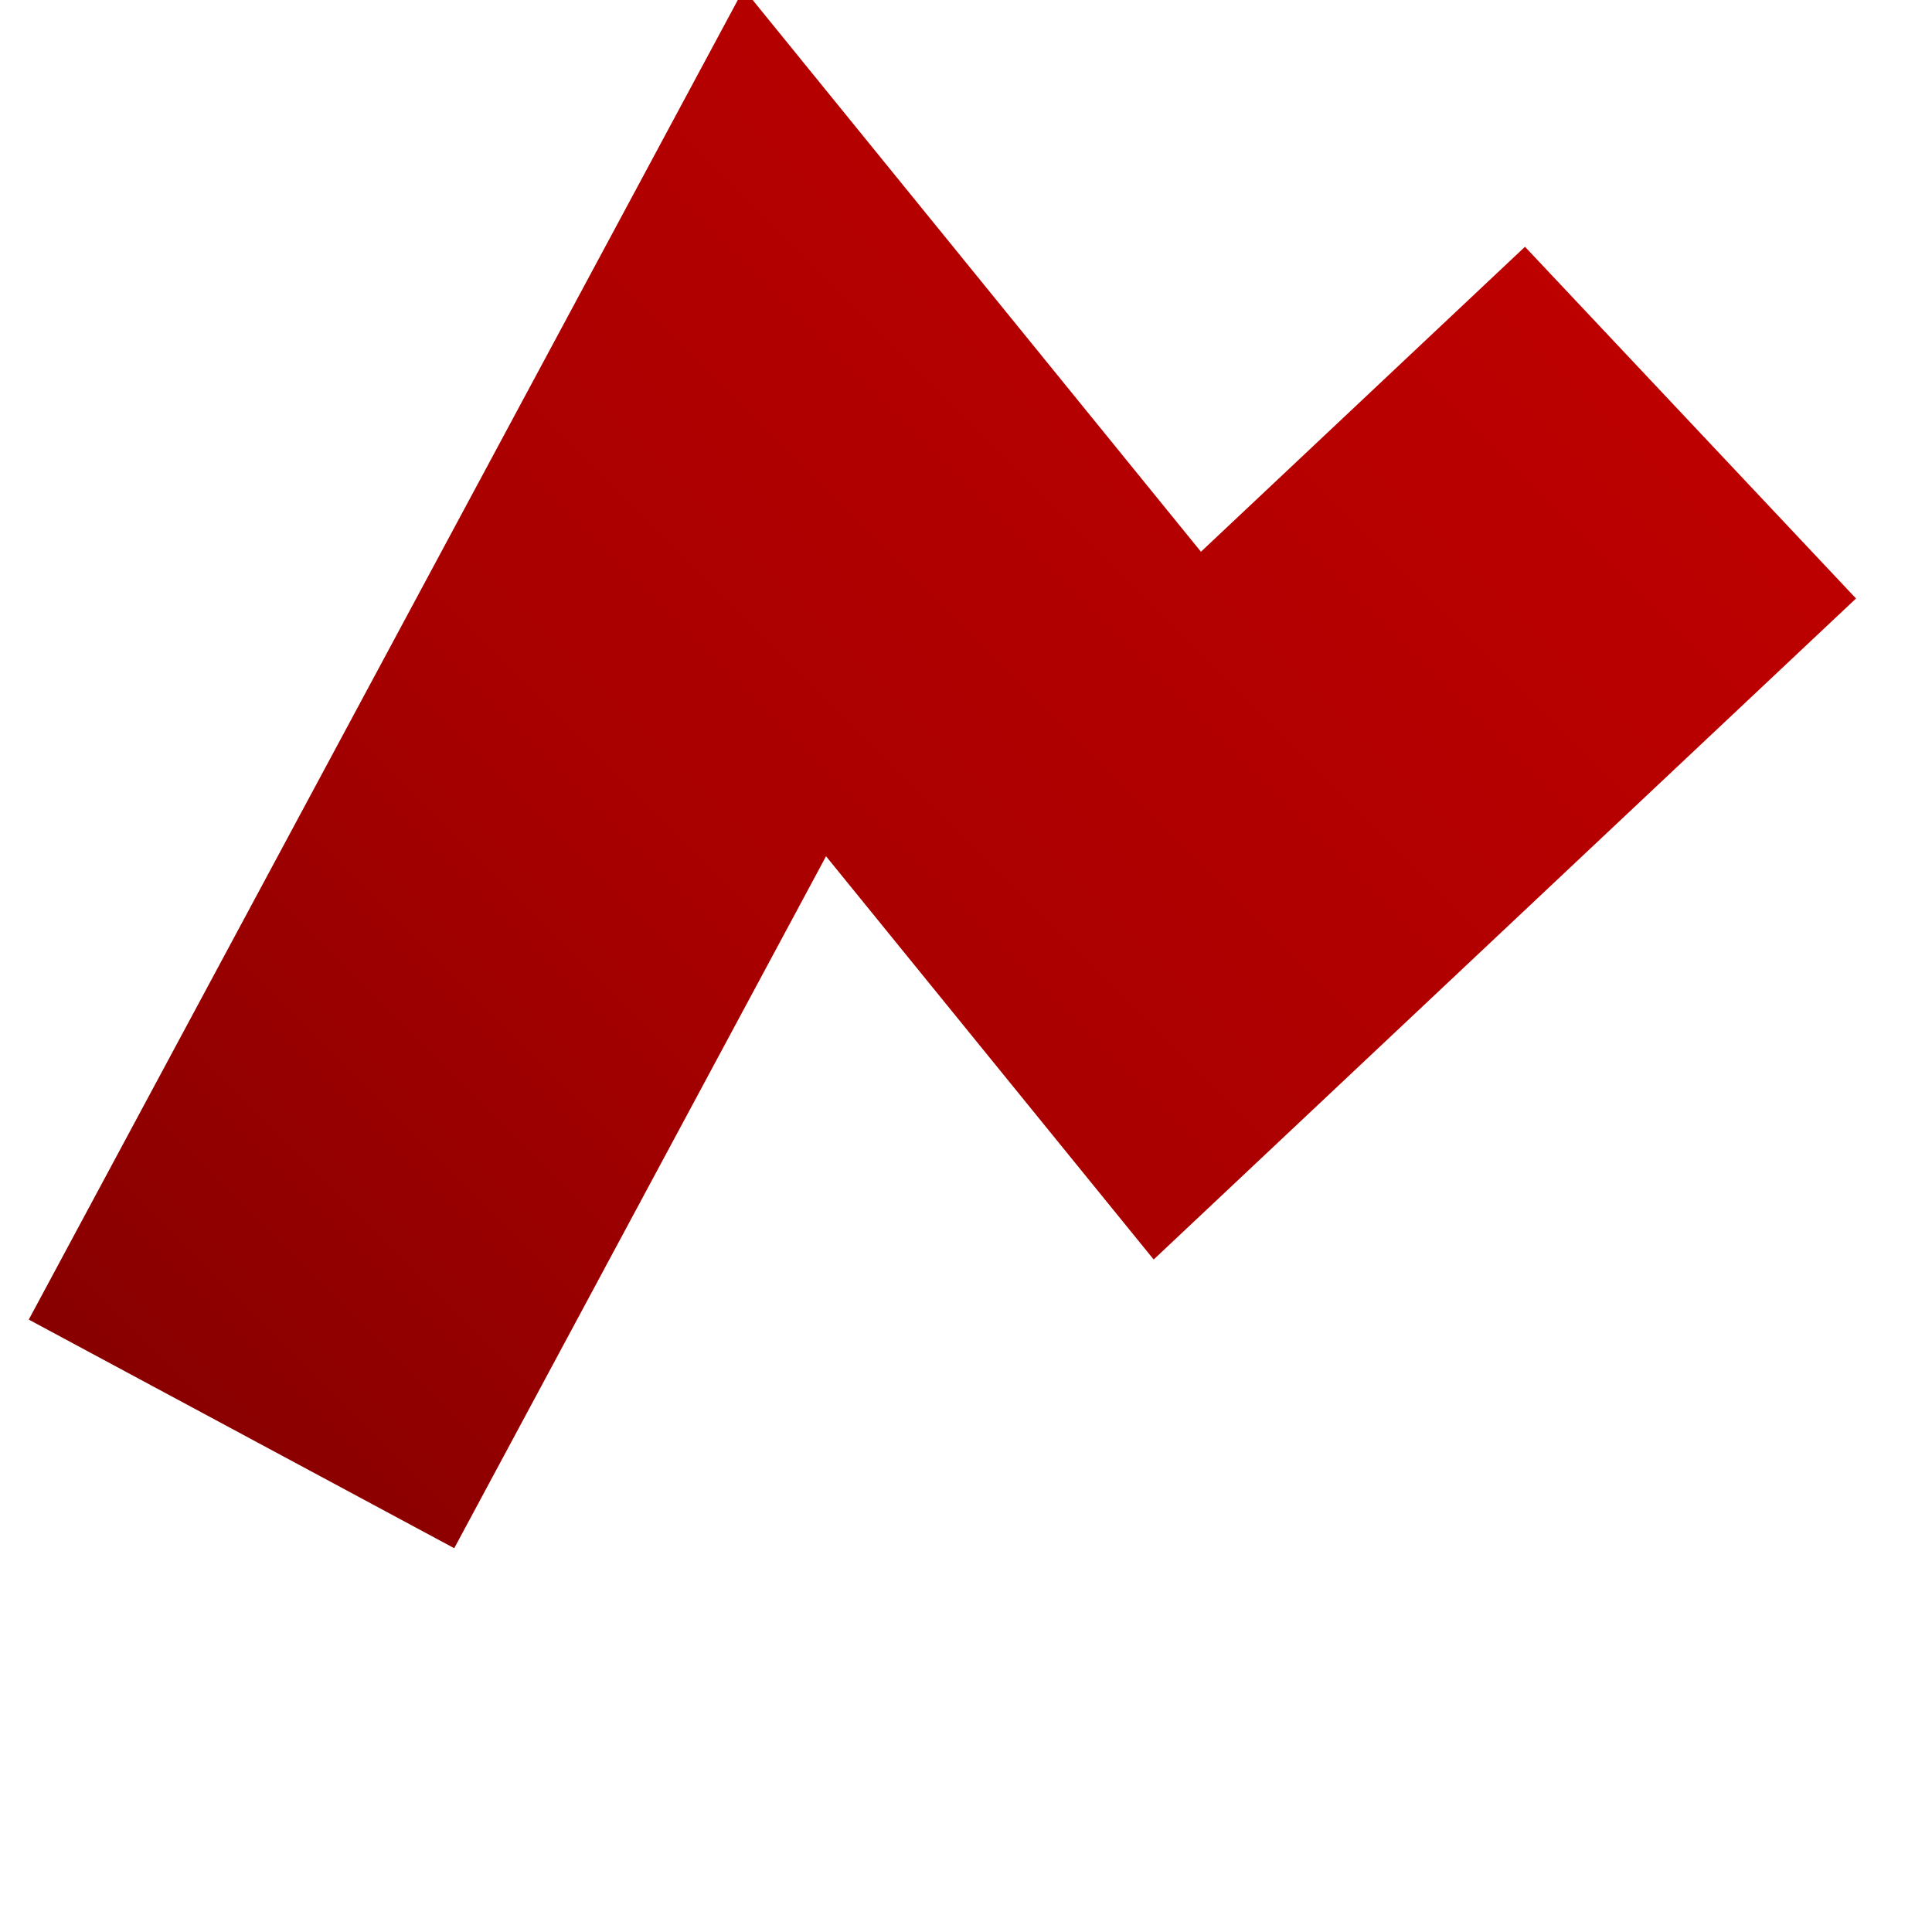
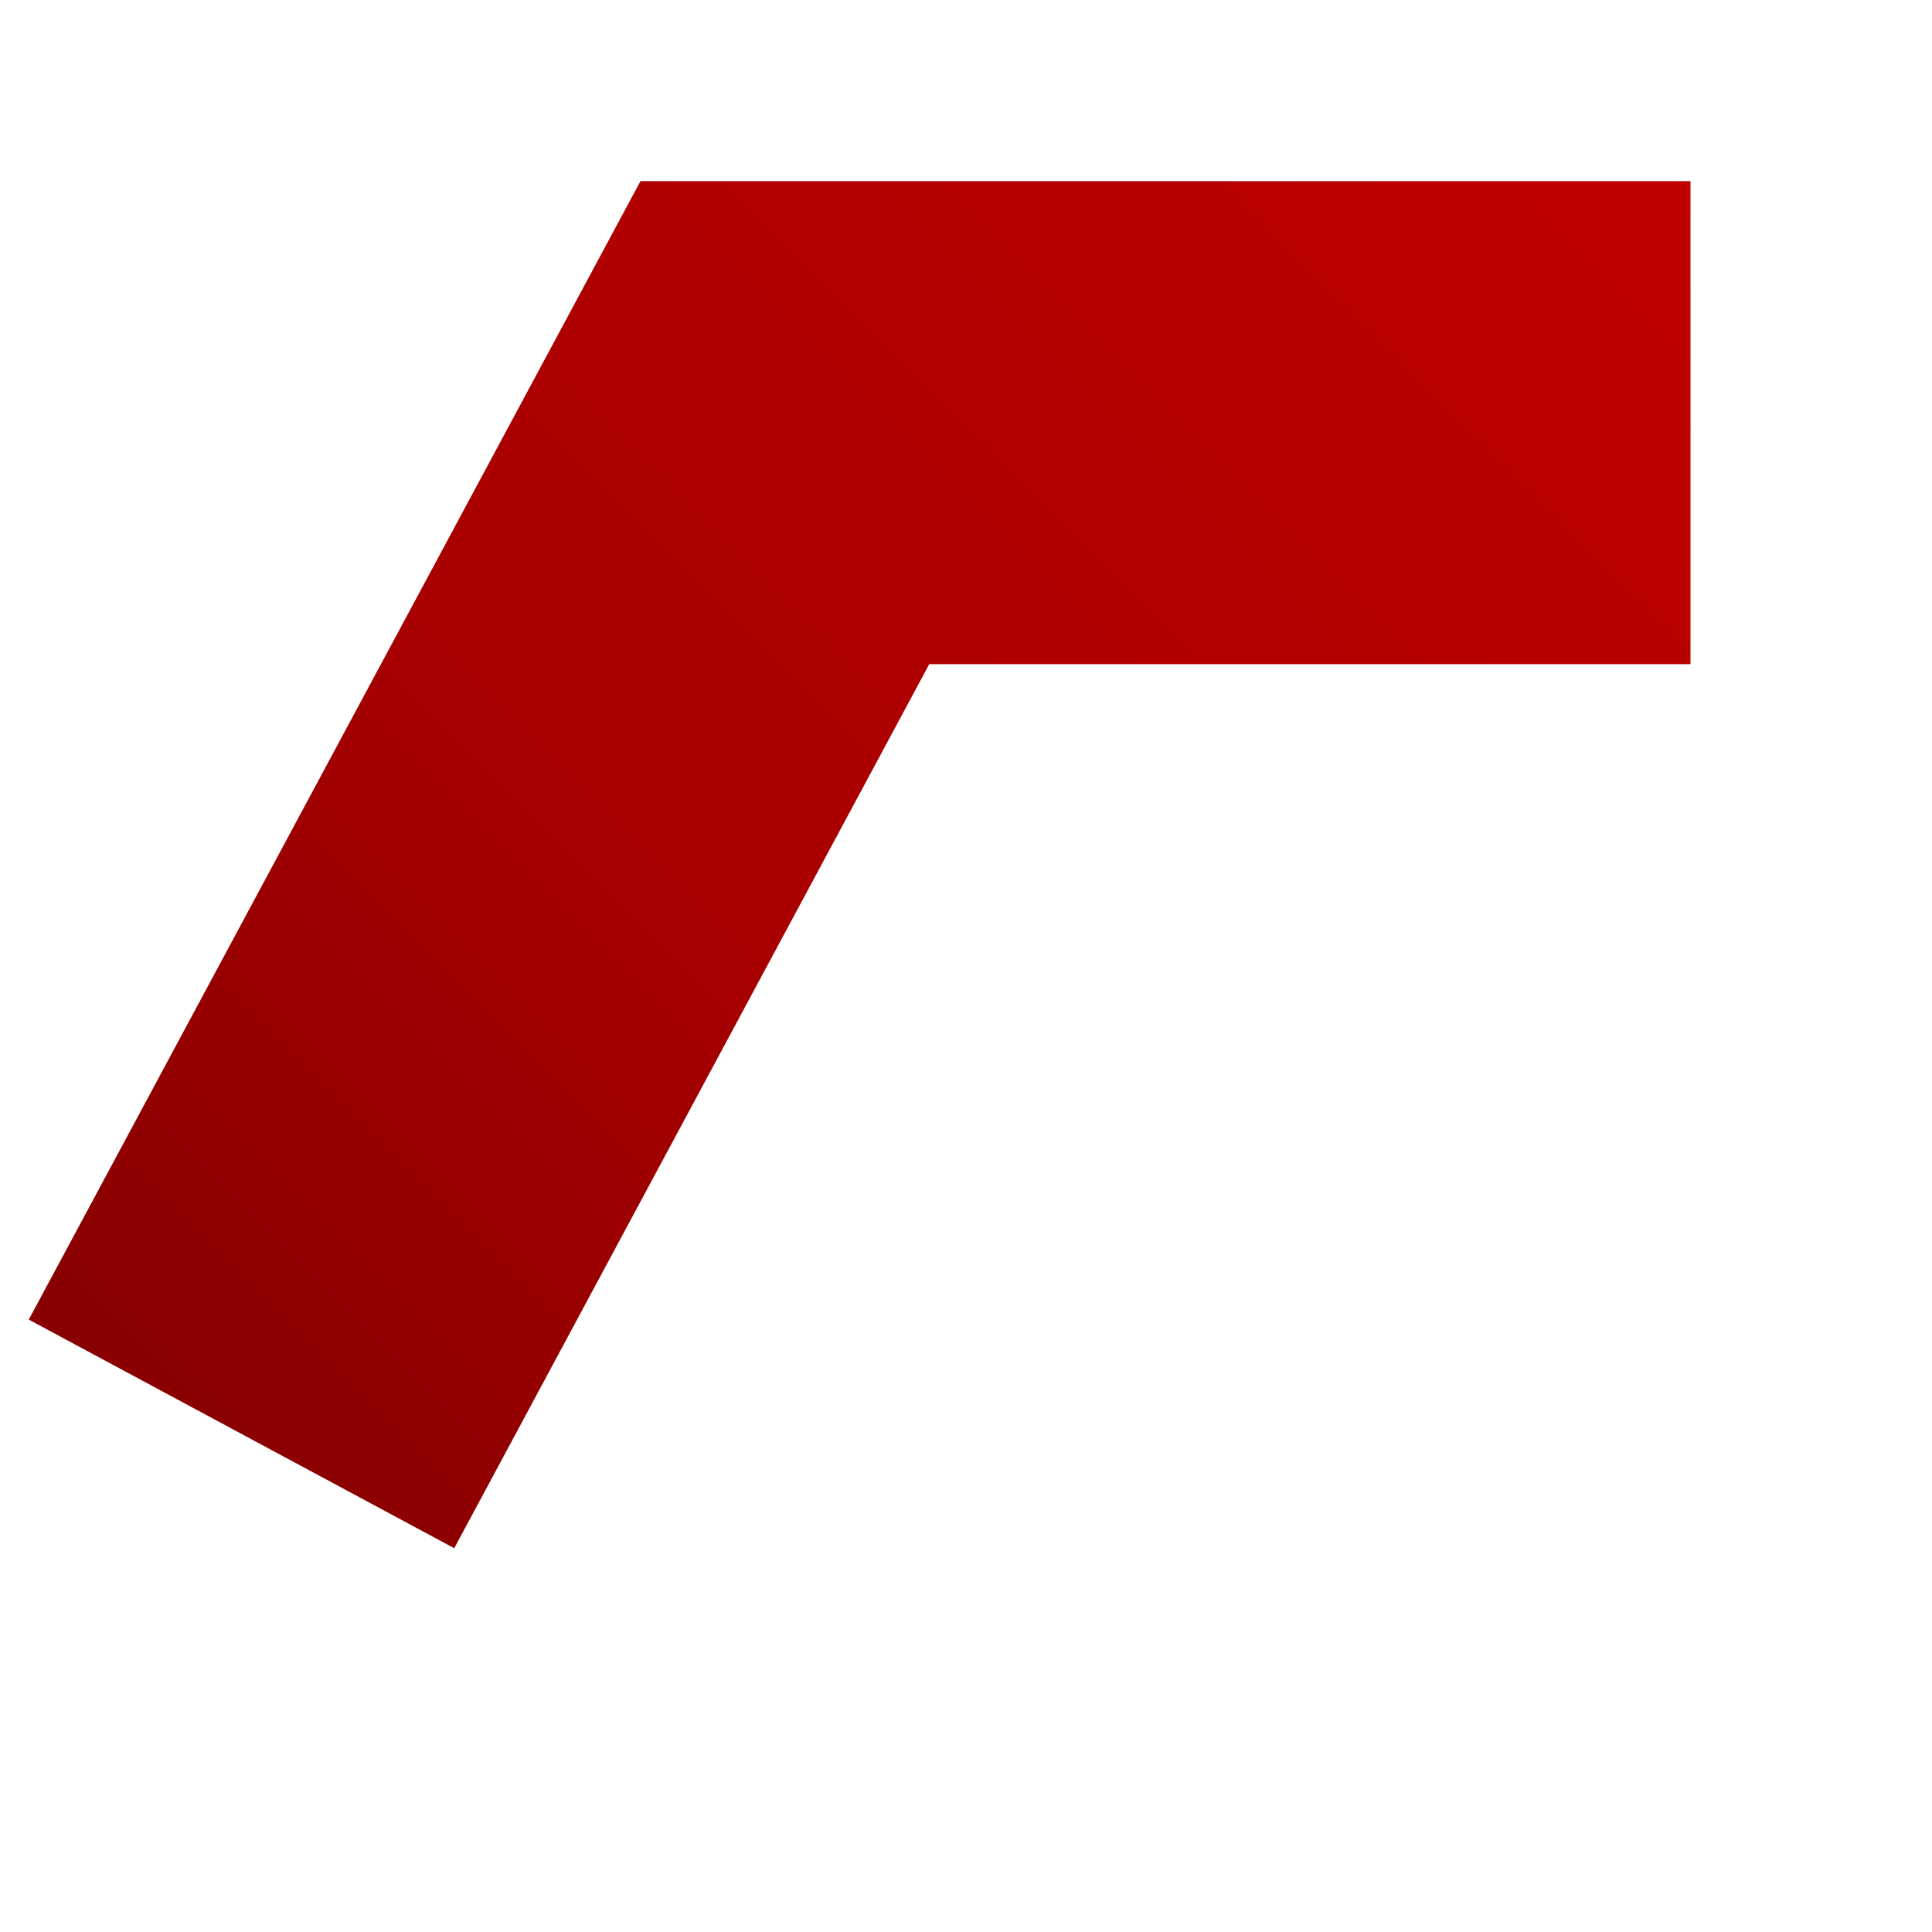
<svg xmlns="http://www.w3.org/2000/svg" viewBox="0 0 512 512" role="img" aria-labelledby="title desc">
  <title id="title">Funnelica Icon</title>
  <desc id="desc">Angular ribbon favicon in the Funnelica red gradient.</desc>
  <defs>
    <linearGradient id="funnelicaIconGradient" x1="0" y1="512" x2="512" y2="0" gradientUnits="userSpaceOnUse">
      <stop offset="0%" stop-color="#750000" />
      <stop offset="45%" stop-color="#a80000" />
      <stop offset="100%" stop-color="#c60000" />
    </linearGradient>
  </defs>
-   <path d="M64 380 L208 112 L312 240 L448 112" fill="none" stroke="url(#funnelicaIconGradient)" stroke-width="128" stroke-linecap="butt" stroke-linejoin="miter" stroke-miterlimit="10" />
+   <path d="M64 380 L208 112 L448 112" fill="none" stroke="url(#funnelicaIconGradient)" stroke-width="128" stroke-linecap="butt" stroke-linejoin="miter" stroke-miterlimit="10" />
</svg>